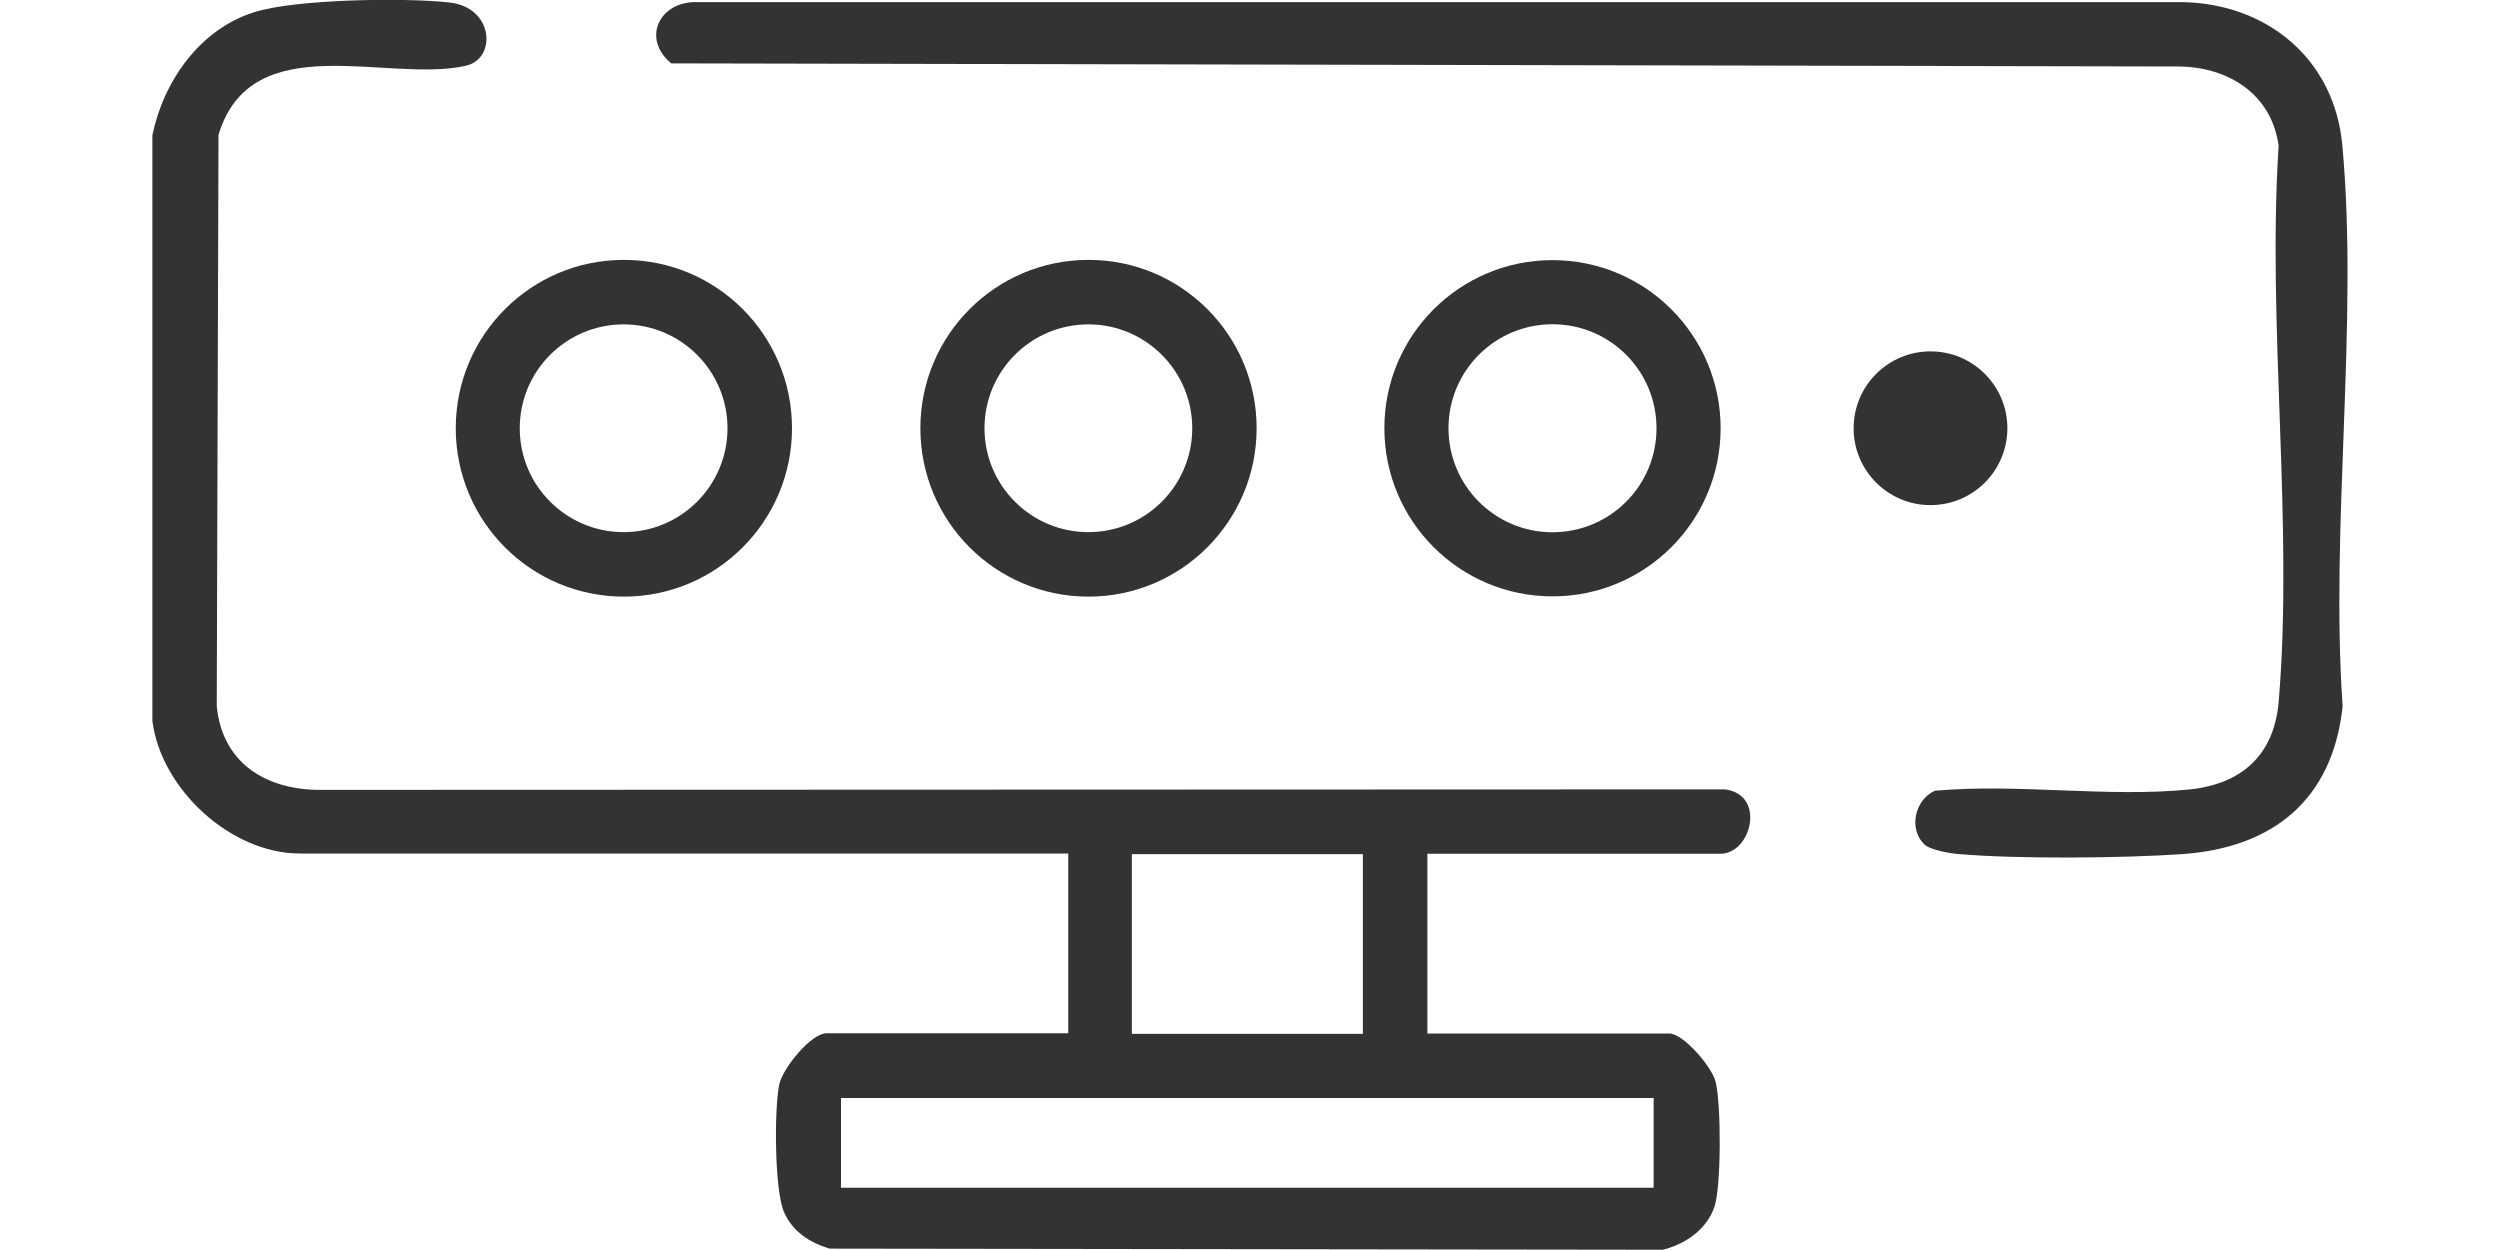
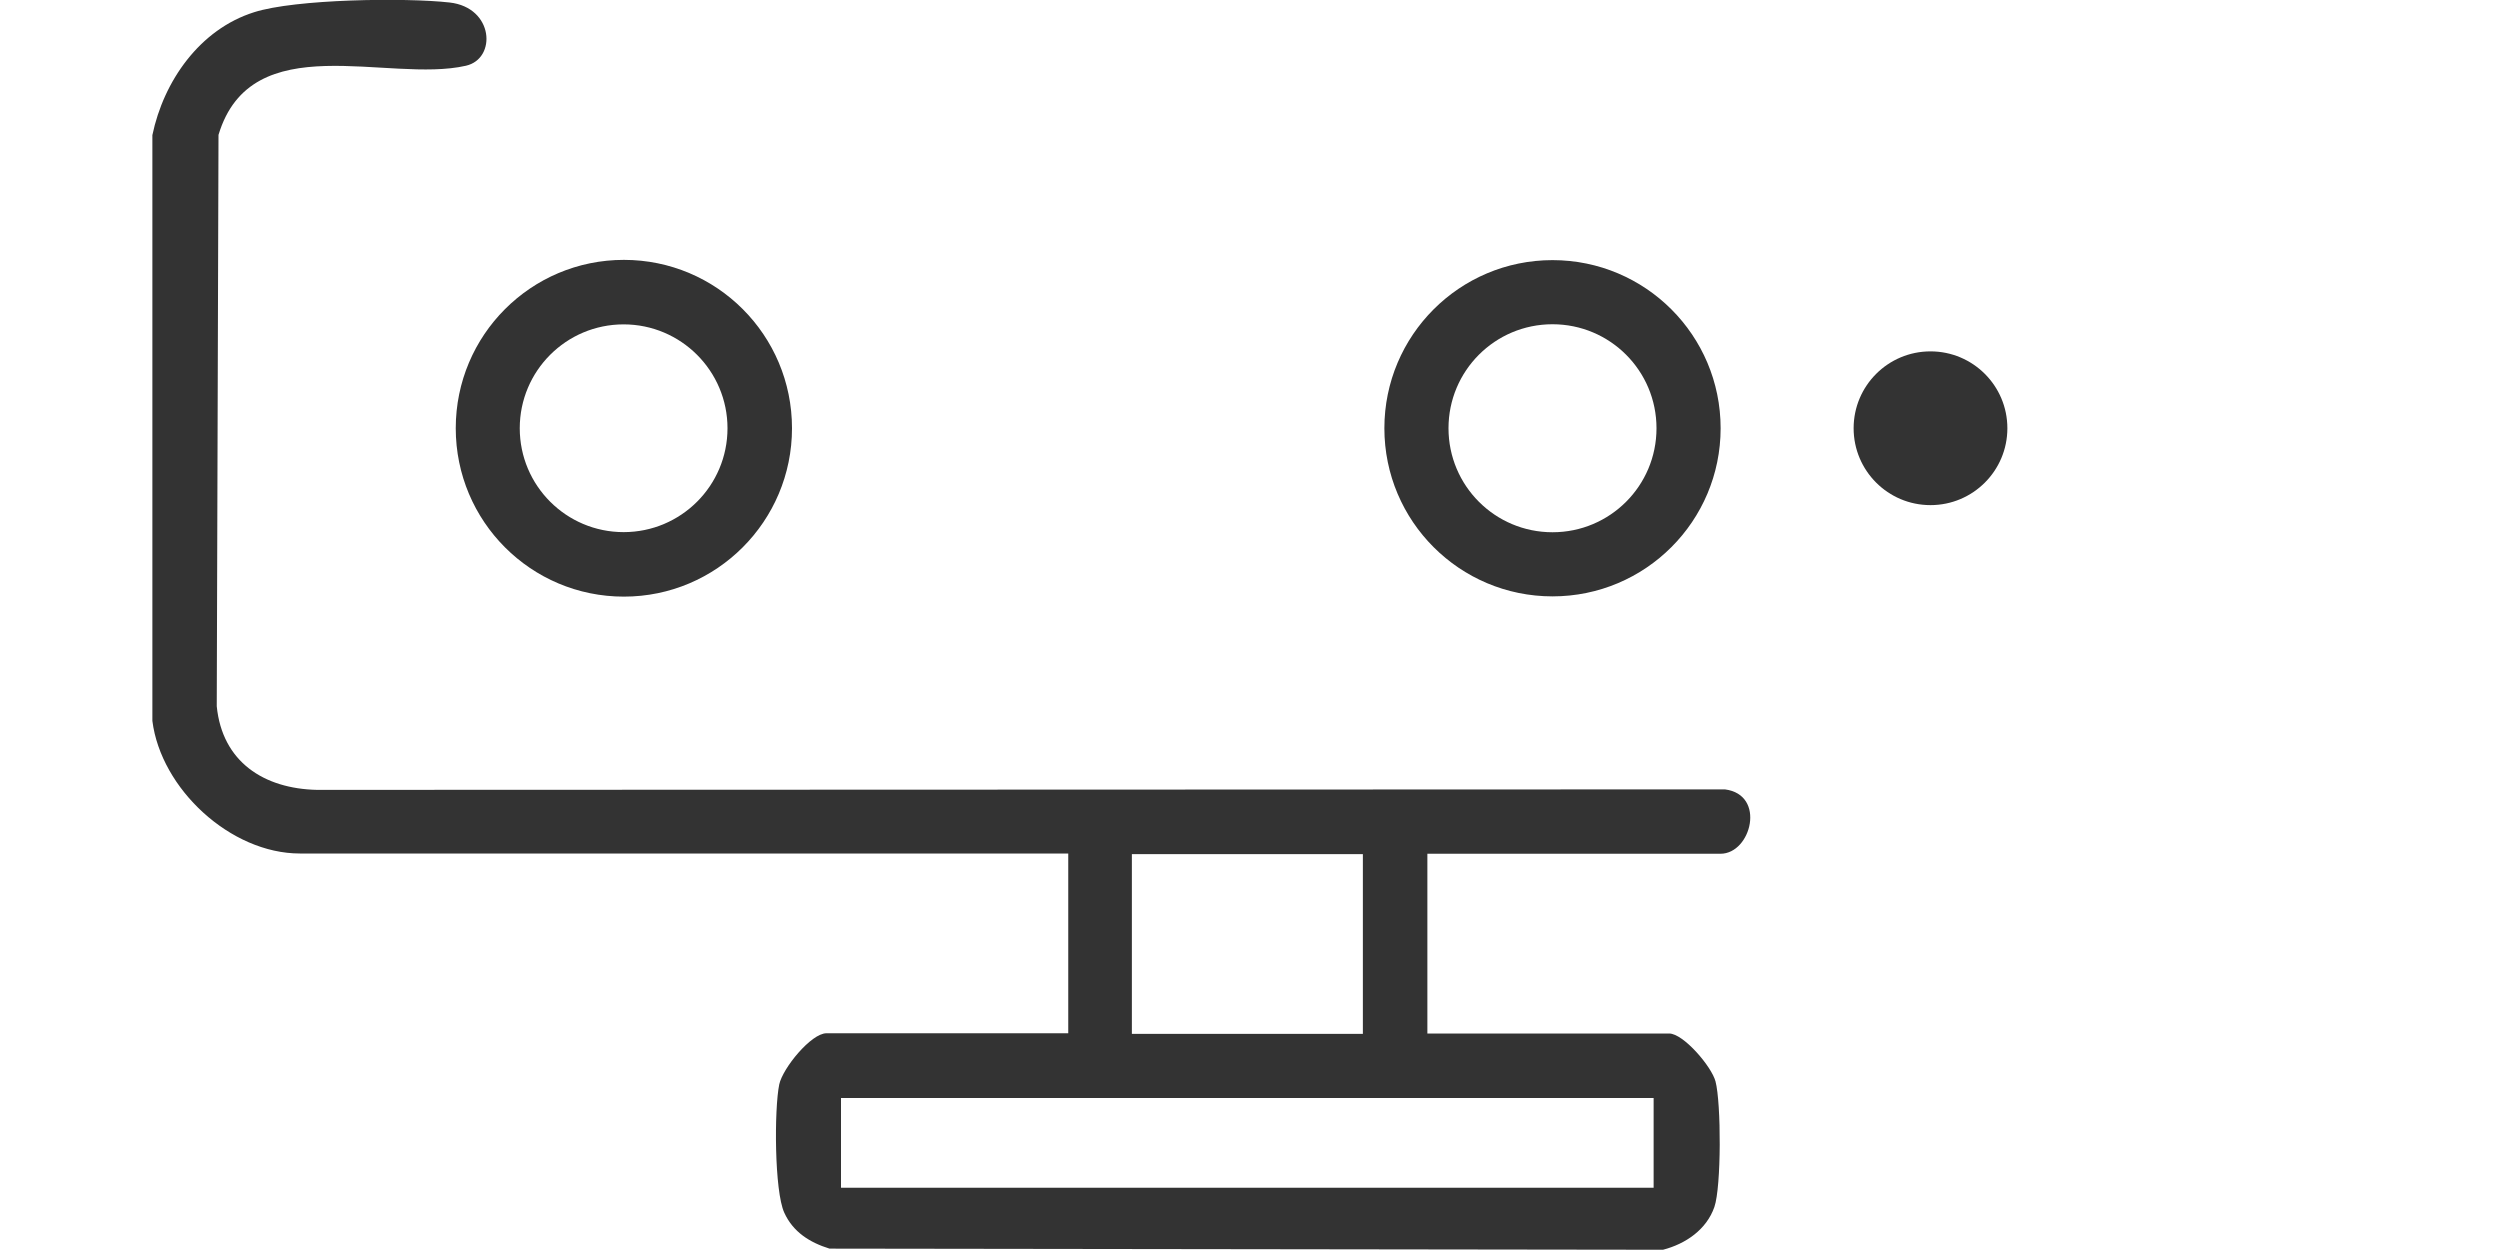
<svg xmlns="http://www.w3.org/2000/svg" id="Layer_1" version="1.1" viewBox="0 0 200 100">
  <defs>
    <style>
      .st0 {
        fill: #333;
      }
    </style>
  </defs>
  <path class="st0" d="M12.19,10.81c.9-4.32,3.79-8.46,8.13-9.83C23.62-.08,32.42-.2,35.97.2c3.55.4,3.78,4.5,1.3,5.06-6.22,1.42-17.16-3.21-19.79,5.53l-.14,45.71c.44,4.44,3.76,6.6,8.03,6.69l112.62-.04c3.32.42,2.11,5.15-.35,5.15h-23.45v14.38h19.34c1.14,0,3.39,2.63,3.71,3.83.46,1.74.47,8.43-.09,10.05-.63,1.81-2.3,2.95-4.11,3.42l-66.68-.09c-1.58-.49-2.92-1.33-3.62-2.88-.79-1.72-.81-8.27-.4-10.26.28-1.3,2.55-4.09,3.78-4.09h19.34v-14.38H23.99c-5.55,0-11.12-5.18-11.8-10.61V10.77v.04ZM109.03,68.33h-18.48v14.38h18.48v-14.38ZM132.29,87.84h-65.01v7.18h65.01v-7.18Z" />
-   <path class="st0" d="M153.95,67.55c-1.26-1.18-.81-3.55.84-4.29,6.59-.6,13.94.56,20.42-.11,4.14-.44,6.71-2.76,7.08-6.97,1.21-14.21-.93-30.14,0-44.52-.56-4.14-4.04-6.32-8.03-6.34l-120.56-.25c-2.42-2-.93-5.02,2.12-4.9h118.77c6.8.12,12.19,4.58,12.8,11.49,1.3,14.26-.98,30.4.02,44.85-.79,7.43-5.53,11.31-12.84,11.82-4.88.33-13,.4-17.83,0-.7-.05-2.34-.33-2.81-.79h.02,0Z" />
  <path class="st0" d="M63.36,34.26c0,7.43-6.02,13.47-13.45,13.47s-13.45-6.02-13.45-13.47,6.02-13.47,13.45-13.47,13.45,6.02,13.45,13.47ZM58.2,34.26c0-4.58-3.72-8.31-8.31-8.31s-8.31,3.72-8.31,8.31,3.72,8.31,8.31,8.31,8.31-3.72,8.31-8.31Z" />
-   <path class="st0" d="M100.53,34.26c0,7.43-6.02,13.47-13.45,13.47s-13.45-6.02-13.45-13.47,6.02-13.47,13.45-13.47,13.45,6.02,13.45,13.47ZM95.38,34.26c0-4.58-3.72-8.31-8.31-8.31s-8.31,3.72-8.31,8.31,3.72,8.31,8.31,8.31,8.31-3.72,8.31-8.31Z" />
  <path class="st0" d="M137.65,34.26c0,7.43-6.02,13.45-13.45,13.45s-13.45-6.02-13.45-13.45,6.02-13.45,13.45-13.45,13.45,6.02,13.45,13.45ZM132.52,34.26c0-4.6-3.72-8.32-8.32-8.32s-8.32,3.72-8.32,8.32,3.72,8.32,8.32,8.32,8.32-3.72,8.32-8.32Z" />
  <circle class="st0" cx="154.44" cy="34.26" r="6.15" />
</svg>